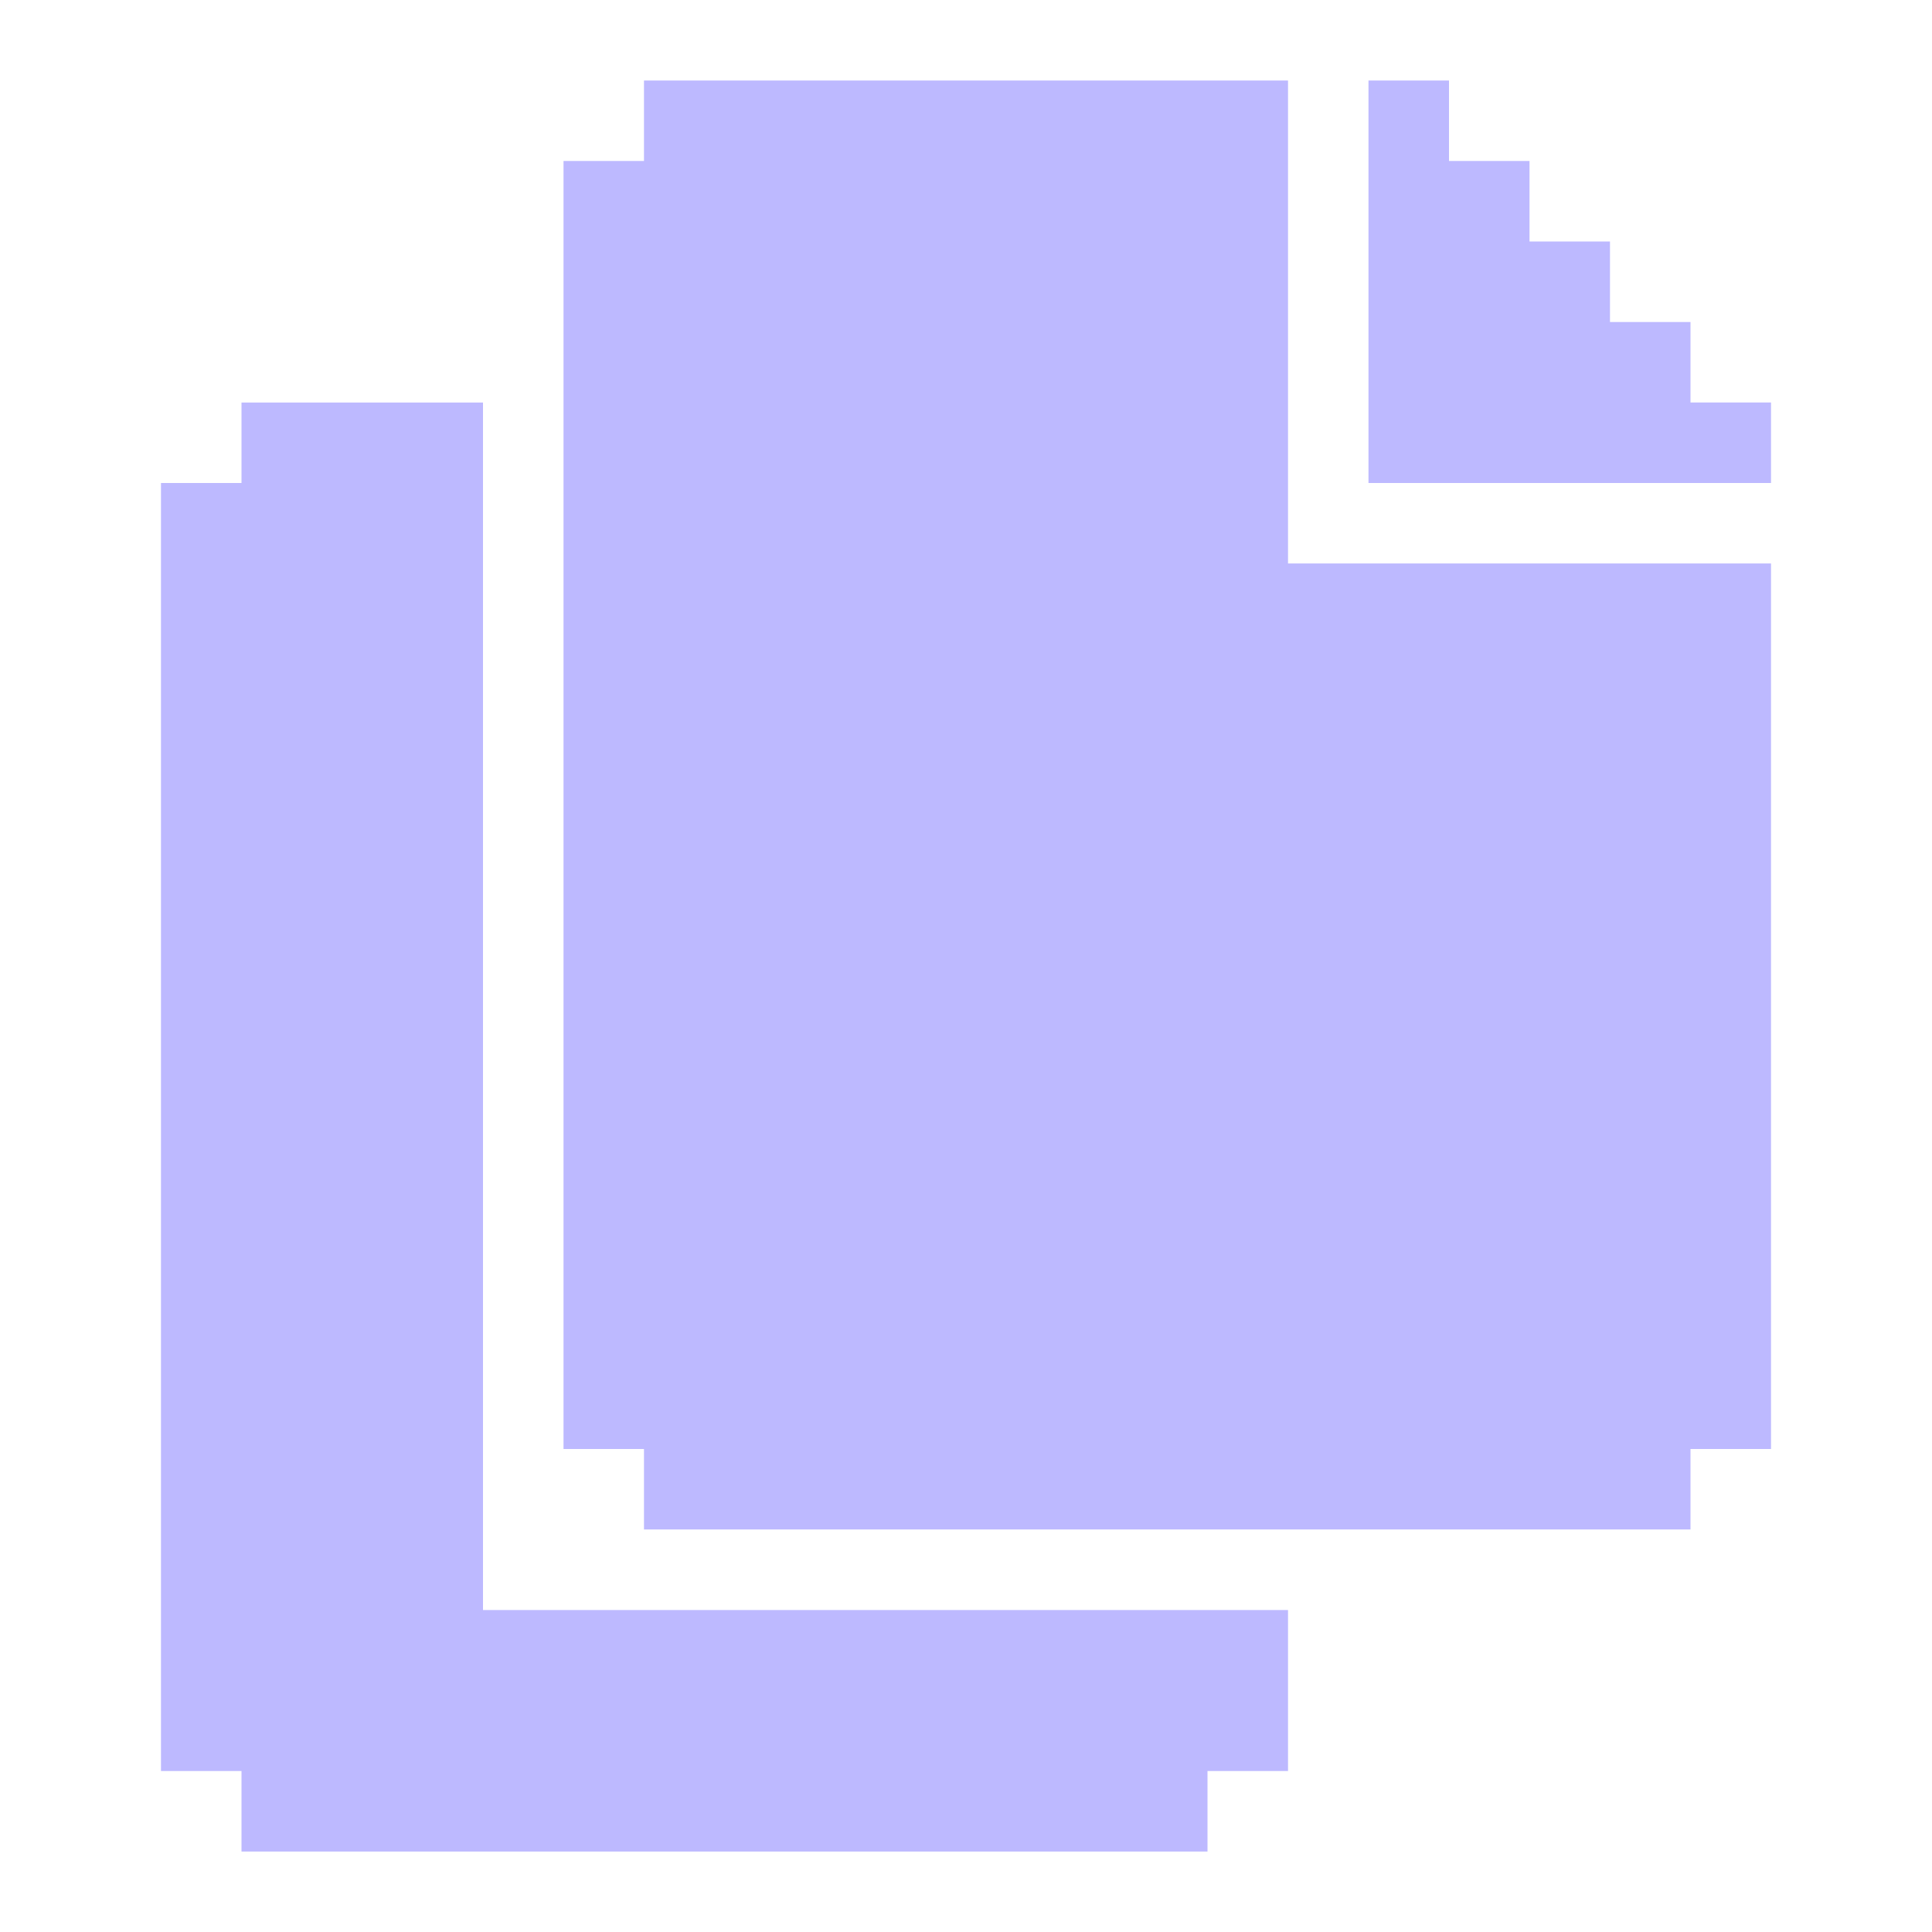
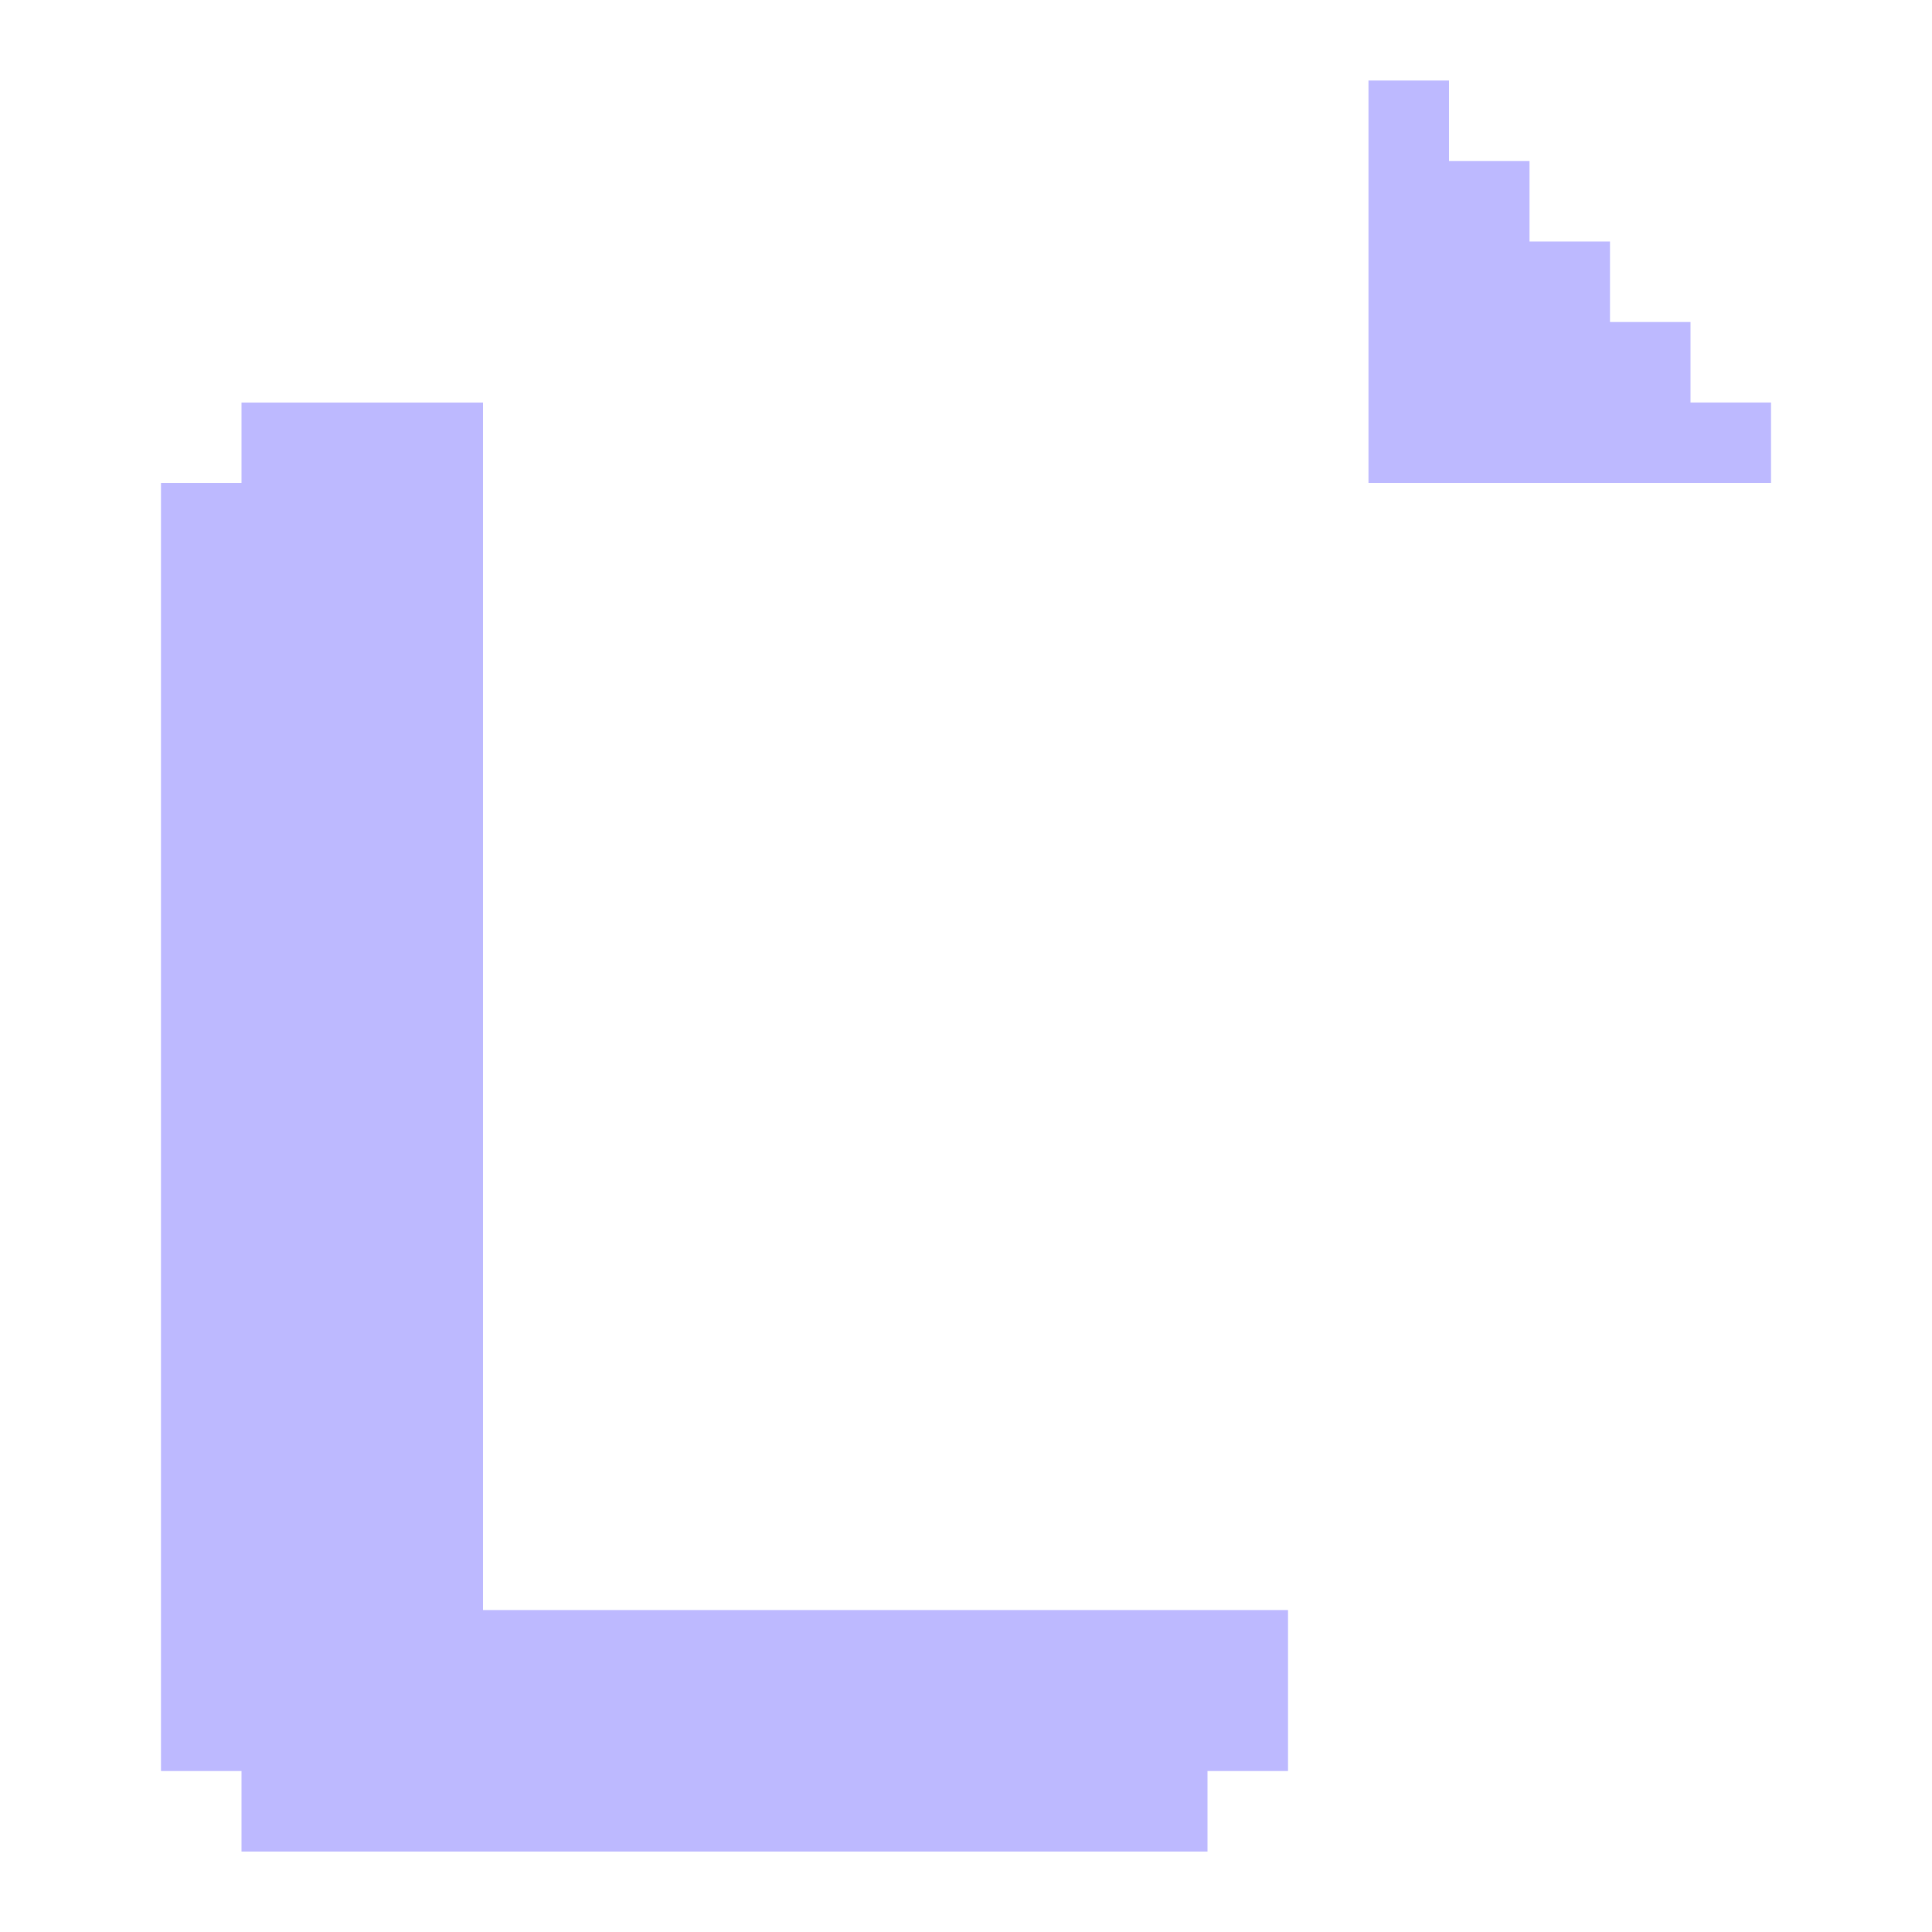
<svg xmlns="http://www.w3.org/2000/svg" width="40" height="40" viewBox="0 0 40 40" fill="none">
  <path d="M26.667 33.334V36.667H25V38.334H5V36.667H3.333V10H5V8.334H10V33.334H26.667Z" fill="#BDB9FF" />
-   <path d="M36.667 11.666V30H35V31.666H13.333V30H11.667V3.333H13.333V1.667H26.667V11.666H36.667Z" fill="#BDB9FF" />
  <path d="M36.667 8.333V10H28.333V1.667H30V3.333H31.667V5H33.333V6.667H35V8.333H36.667Z" fill="#BDB9FF" />
</svg>